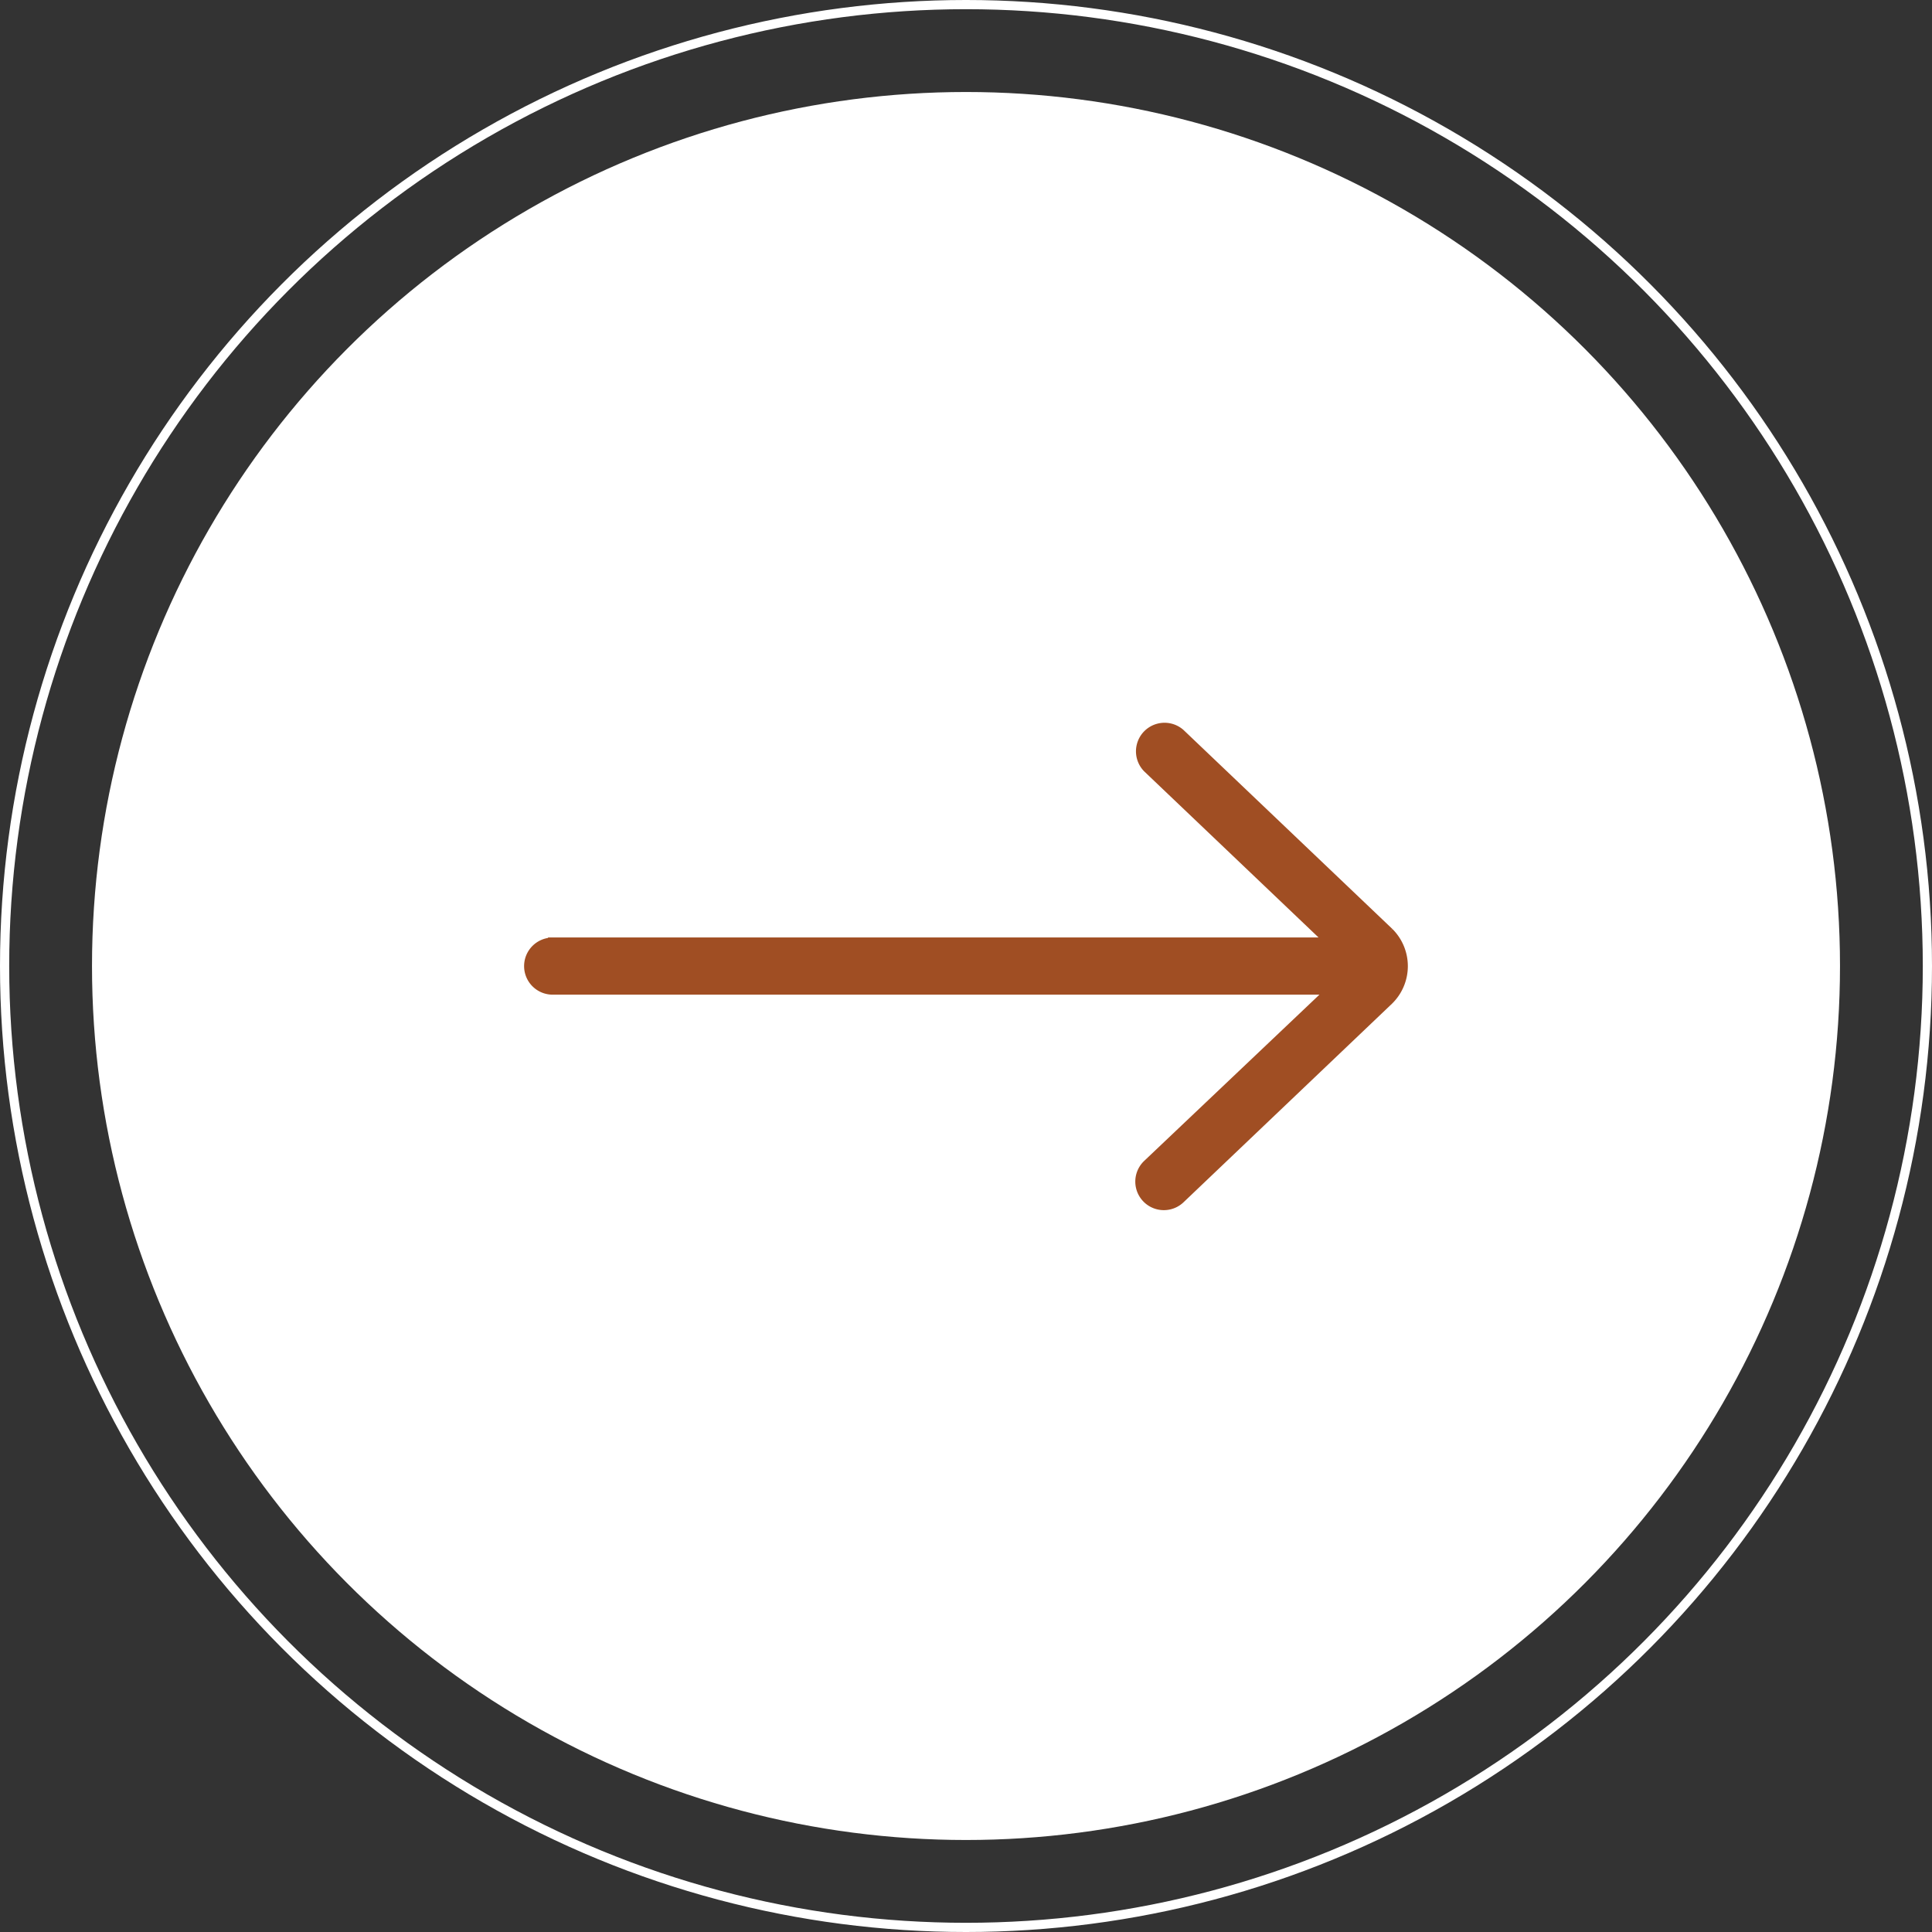
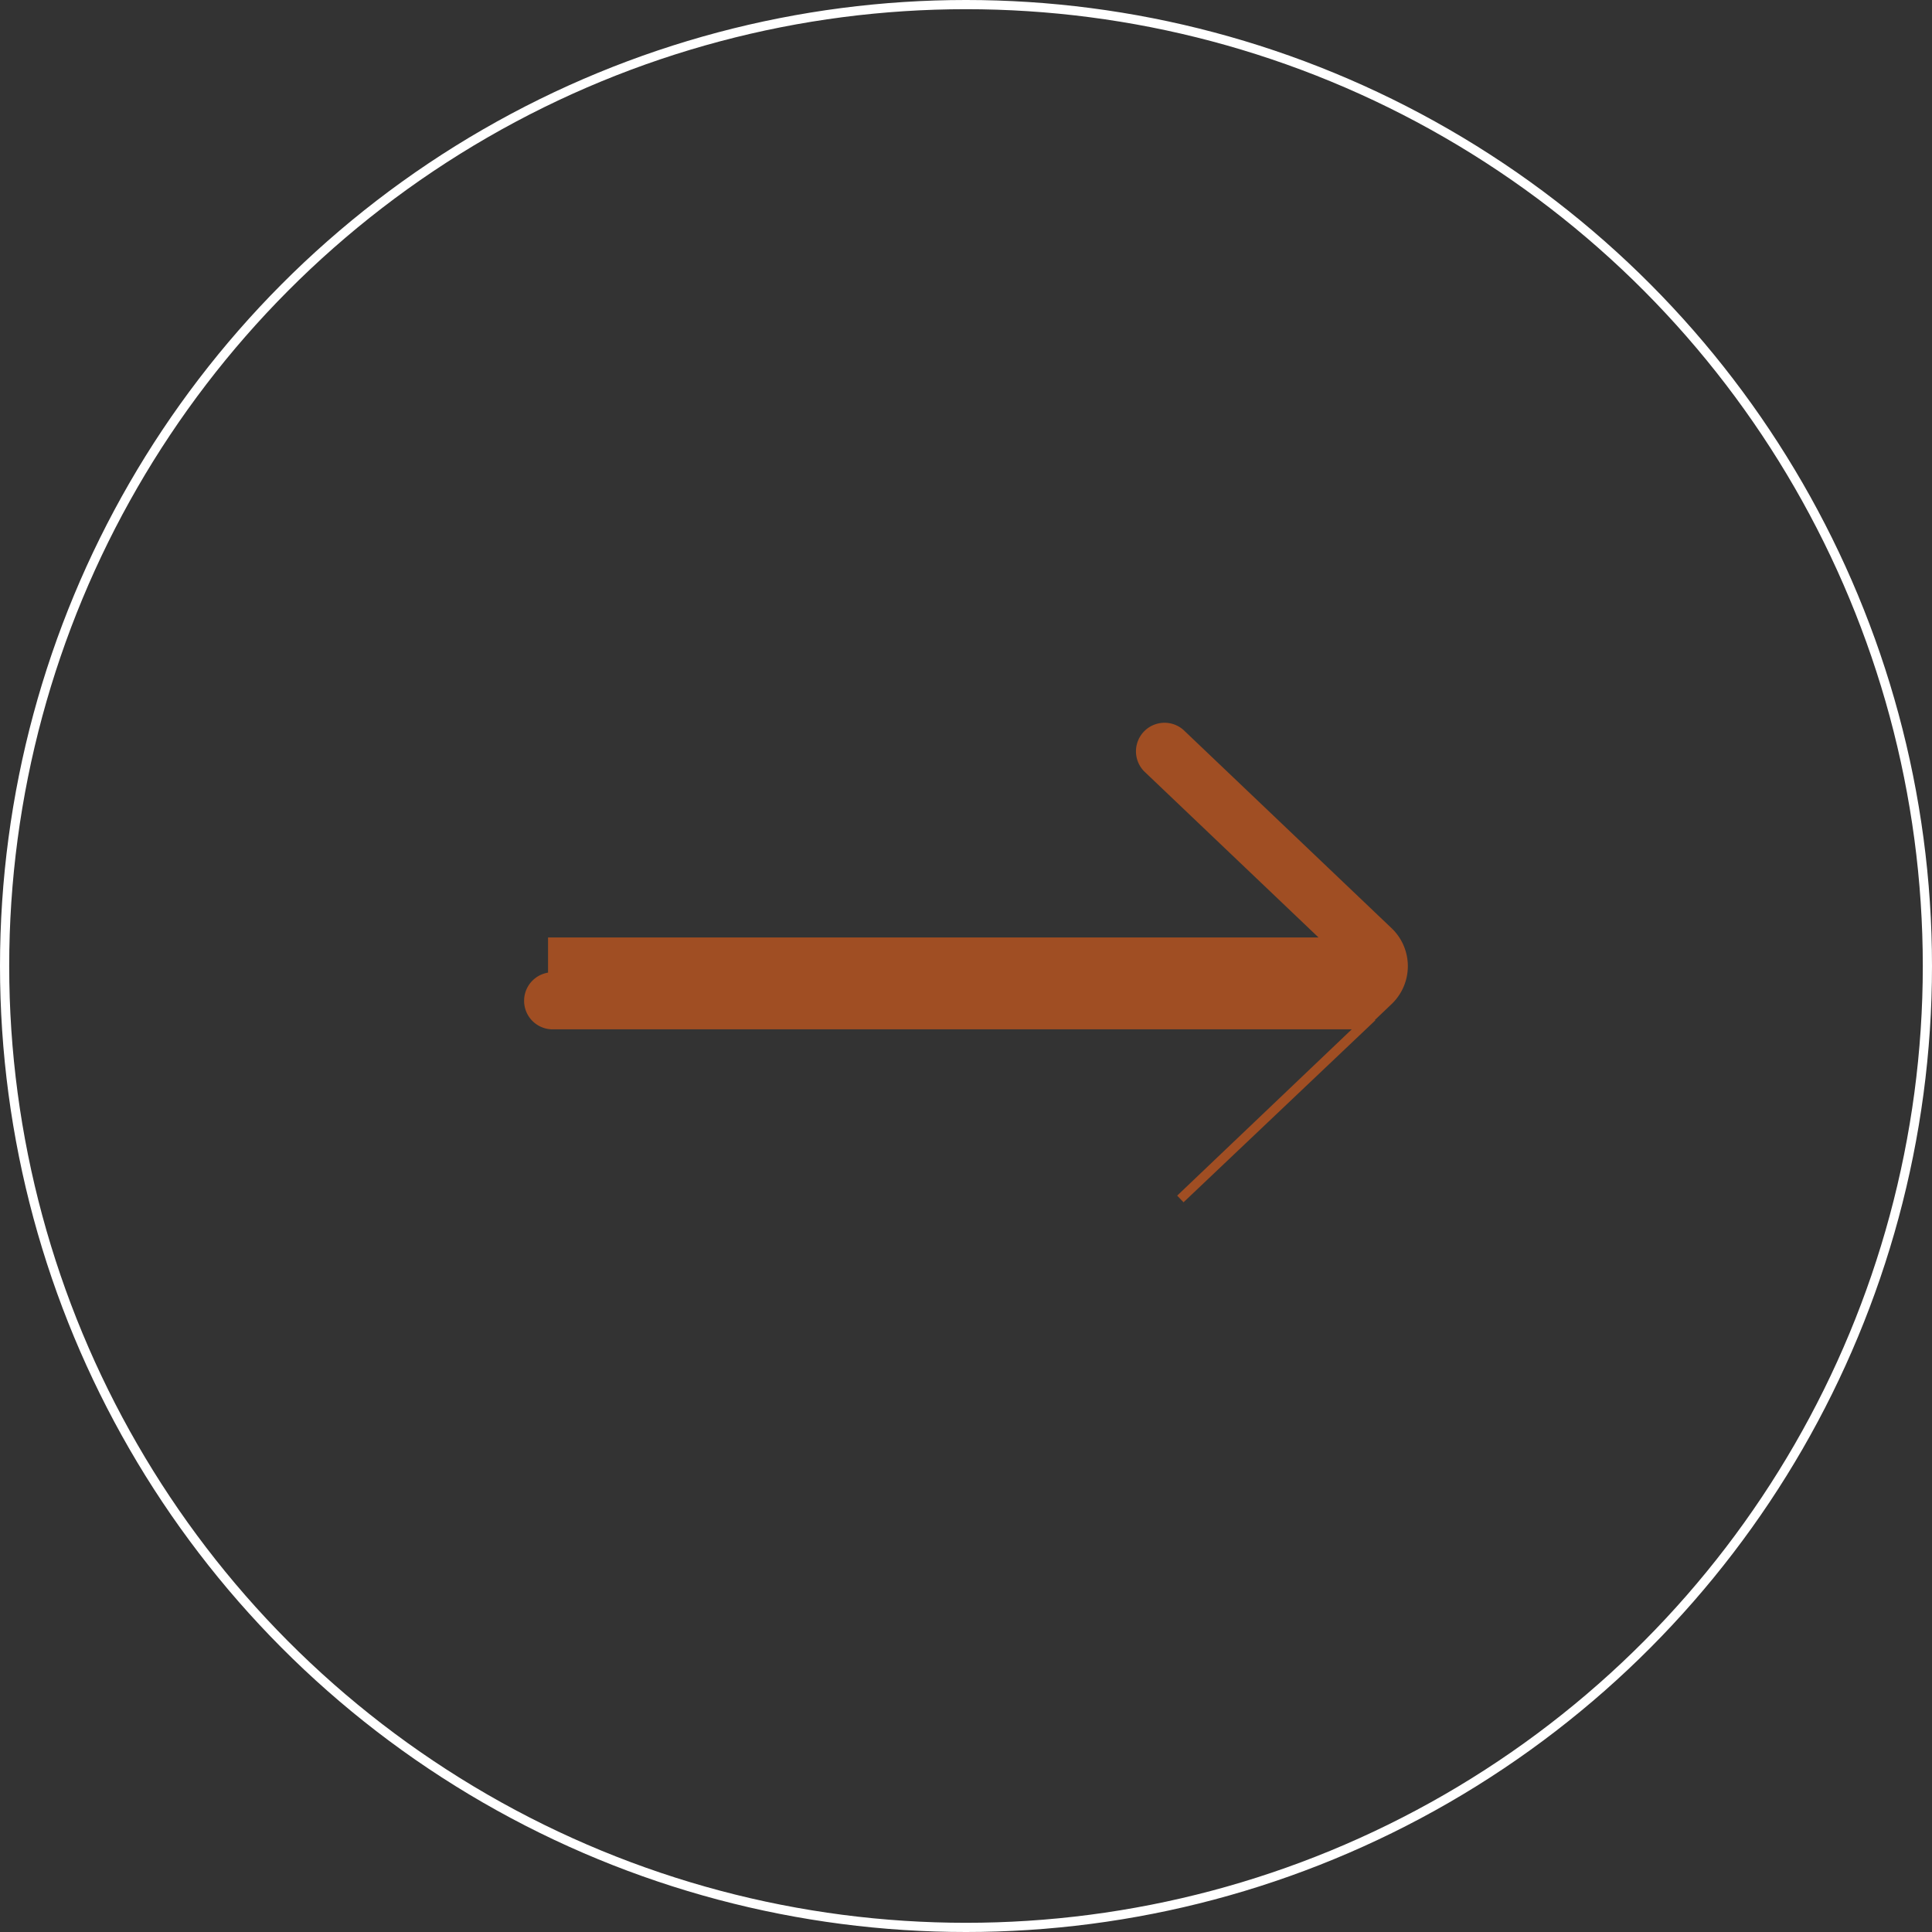
<svg xmlns="http://www.w3.org/2000/svg" width="42" height="42" viewBox="0 0 42 42">
  <rect x="0" y="0" width="42" height="42" fill="#333333" stroke="none" />
  <g data-name="Group 697">
    <g data-name="Group 173">
      <g data-name="Group 172" transform="translate(-1569.931 -481.431)">
-         <circle data-name="Ellipse 27" cx="19" cy="19" r="19" transform="translate(1571.931 483.431)" style="fill:#fff" />
-       </g>
-       <path data-name="arrow (1)" d="M43.52 16.684h16.9L56.448 12.9a.521.521 0 0 1 .718-.754l4.54 4.325a1.04 1.04 0 0 1-.009 1.481l-4.531 4.316a.52.52 0 1 1-.718-.754l3.992-3.787H43.52a.52.52 0 0 1 0-1.041z" transform="translate(-31.506 3.796)" style="stroke-width:.2px;fill:#a04e23;stroke:#a04e23" />
+         </g>
+       <path data-name="arrow (1)" d="M43.52 16.684h16.9L56.448 12.9a.521.521 0 0 1 .718-.754l4.54 4.325a1.04 1.04 0 0 1-.009 1.481l-4.531 4.316l3.992-3.787H43.52a.52.52 0 0 1 0-1.041z" transform="translate(-31.506 3.796)" style="stroke-width:.2px;fill:#a04e23;stroke:#a04e23" />
    </g>
    <g data-name="Ellipse 39" style="stroke:#fff;fill:none;stroke-width:.2px">
-       <circle cx="21" cy="21" r="21" style="stroke:none" />
      <circle cx="21" cy="21" r="20.9" style="fill:none" />
    </g>
  </g>
</svg>